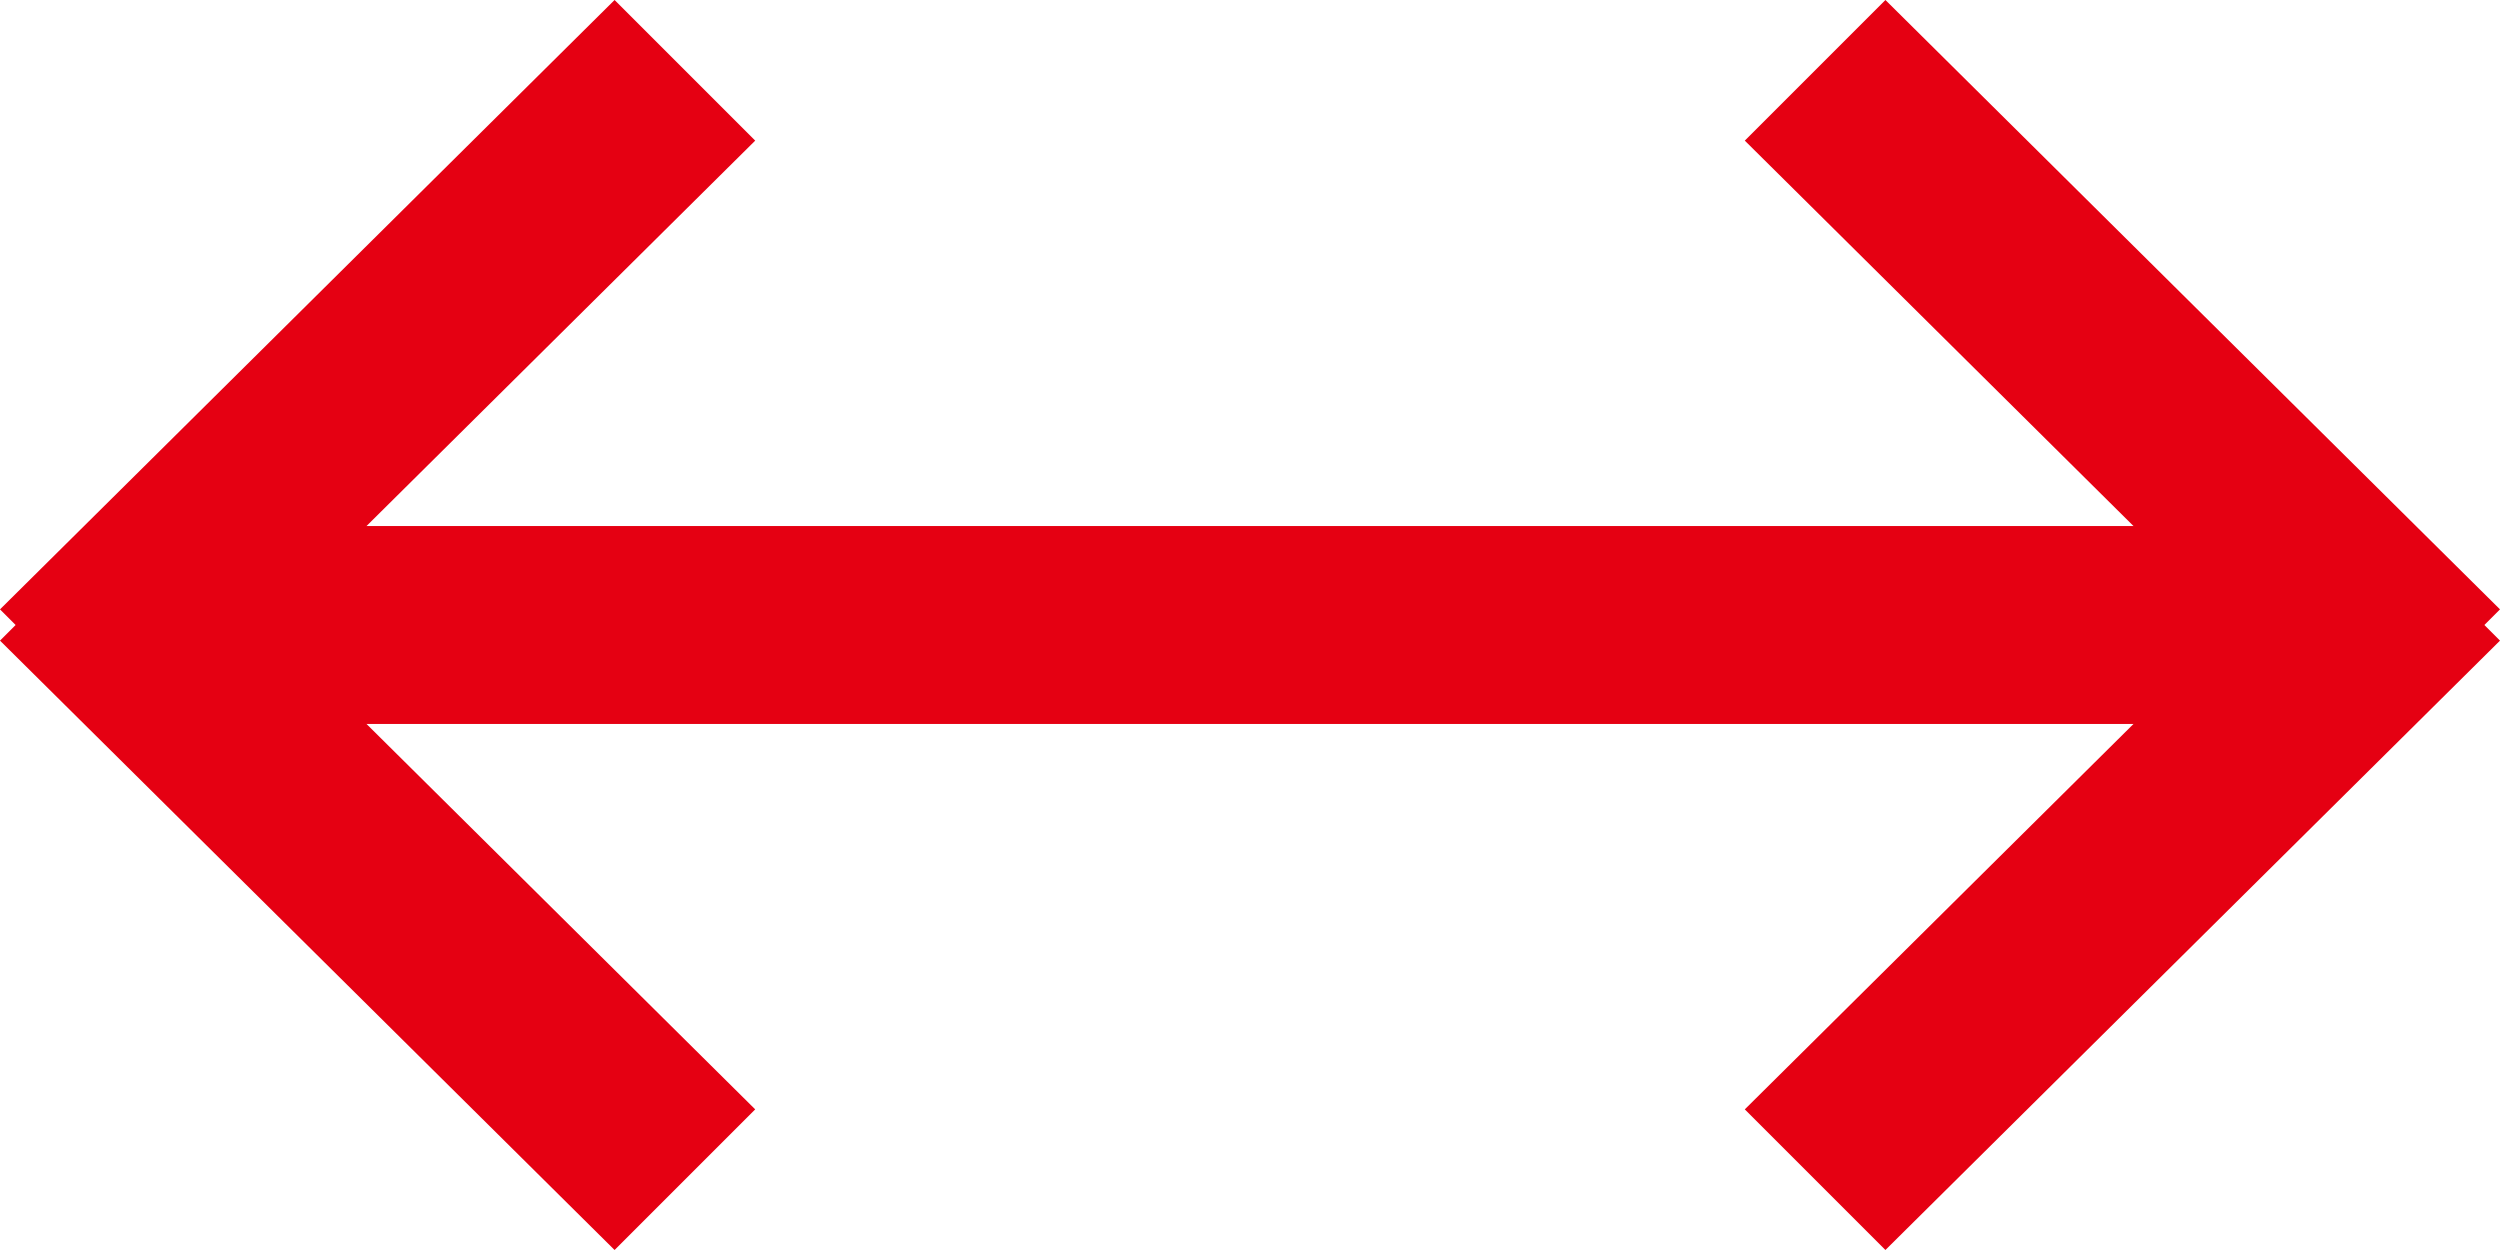
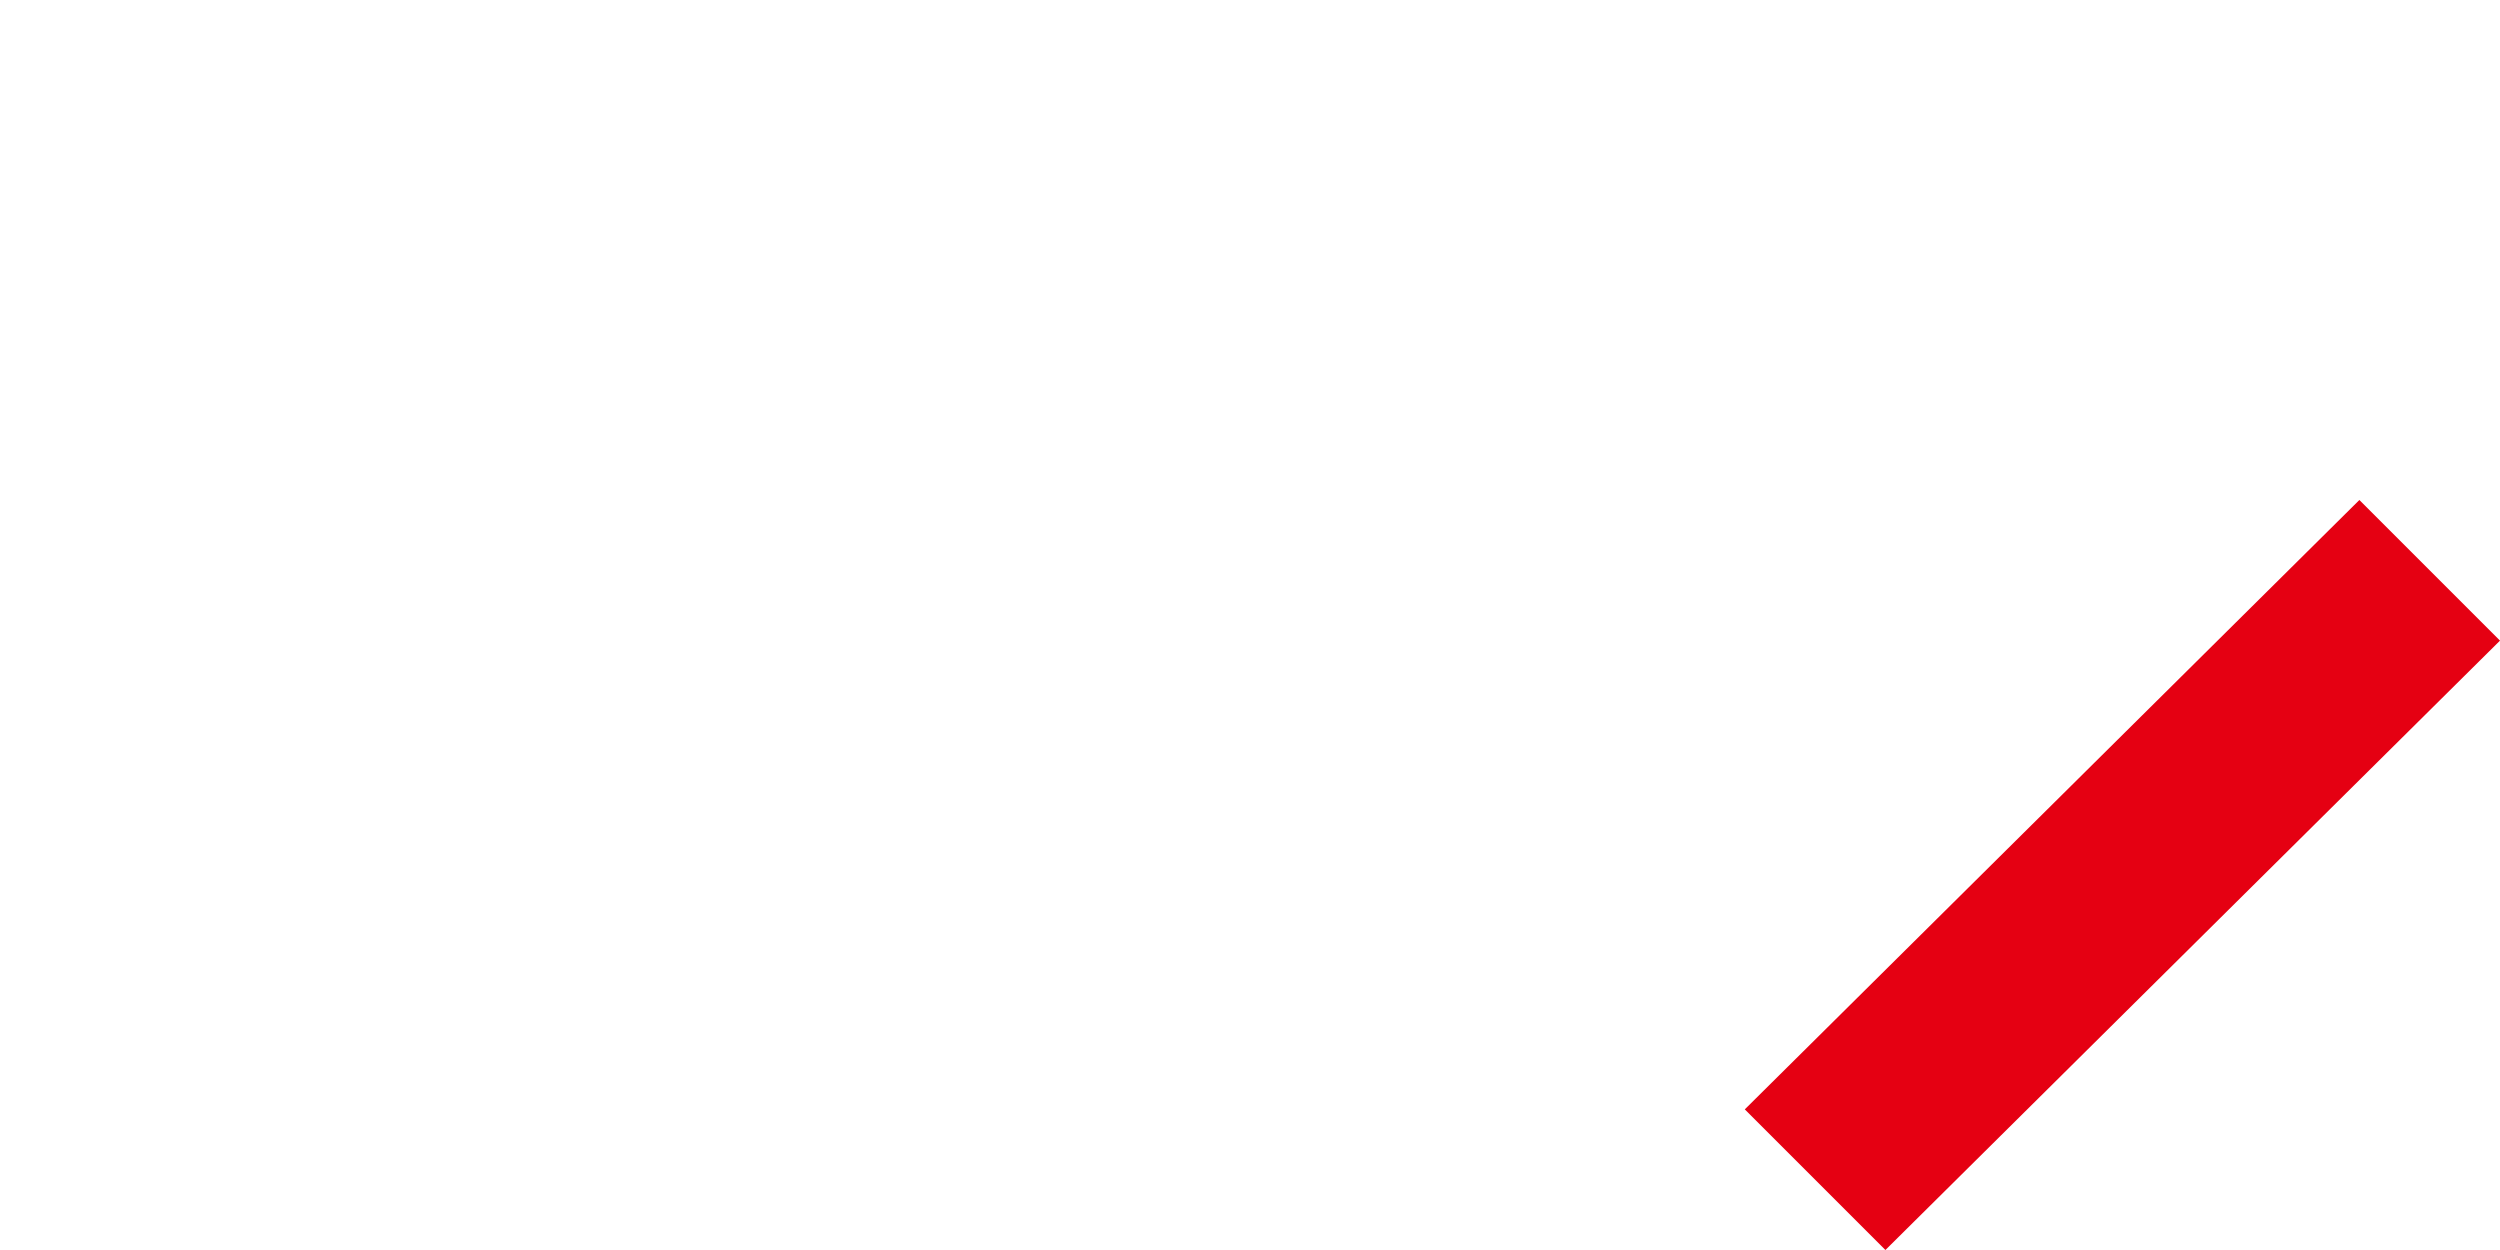
<svg xmlns="http://www.w3.org/2000/svg" viewBox="0 0 48 24">
  <g fill="#e50012">
-     <path d="m24 10.1h20.1v3.8h-20.1z" />
    <path d="m36.2 24 11.8-11.7-2.7-2.7-11.8 11.7z" />
-     <path d="m36.2 0 11.8 11.7-2.7 2.7-11.8-11.7z" />
-     <path d="m24 13.9h-20.1v-3.8h20.1z" />
-     <path d="m11.8 0-11.8 11.7 2.7 2.7 11.8-11.7z" />
-     <path d="m11.8 24-11.8-11.7 2.7-2.7 11.8 11.7z" />
  </g>
</svg>